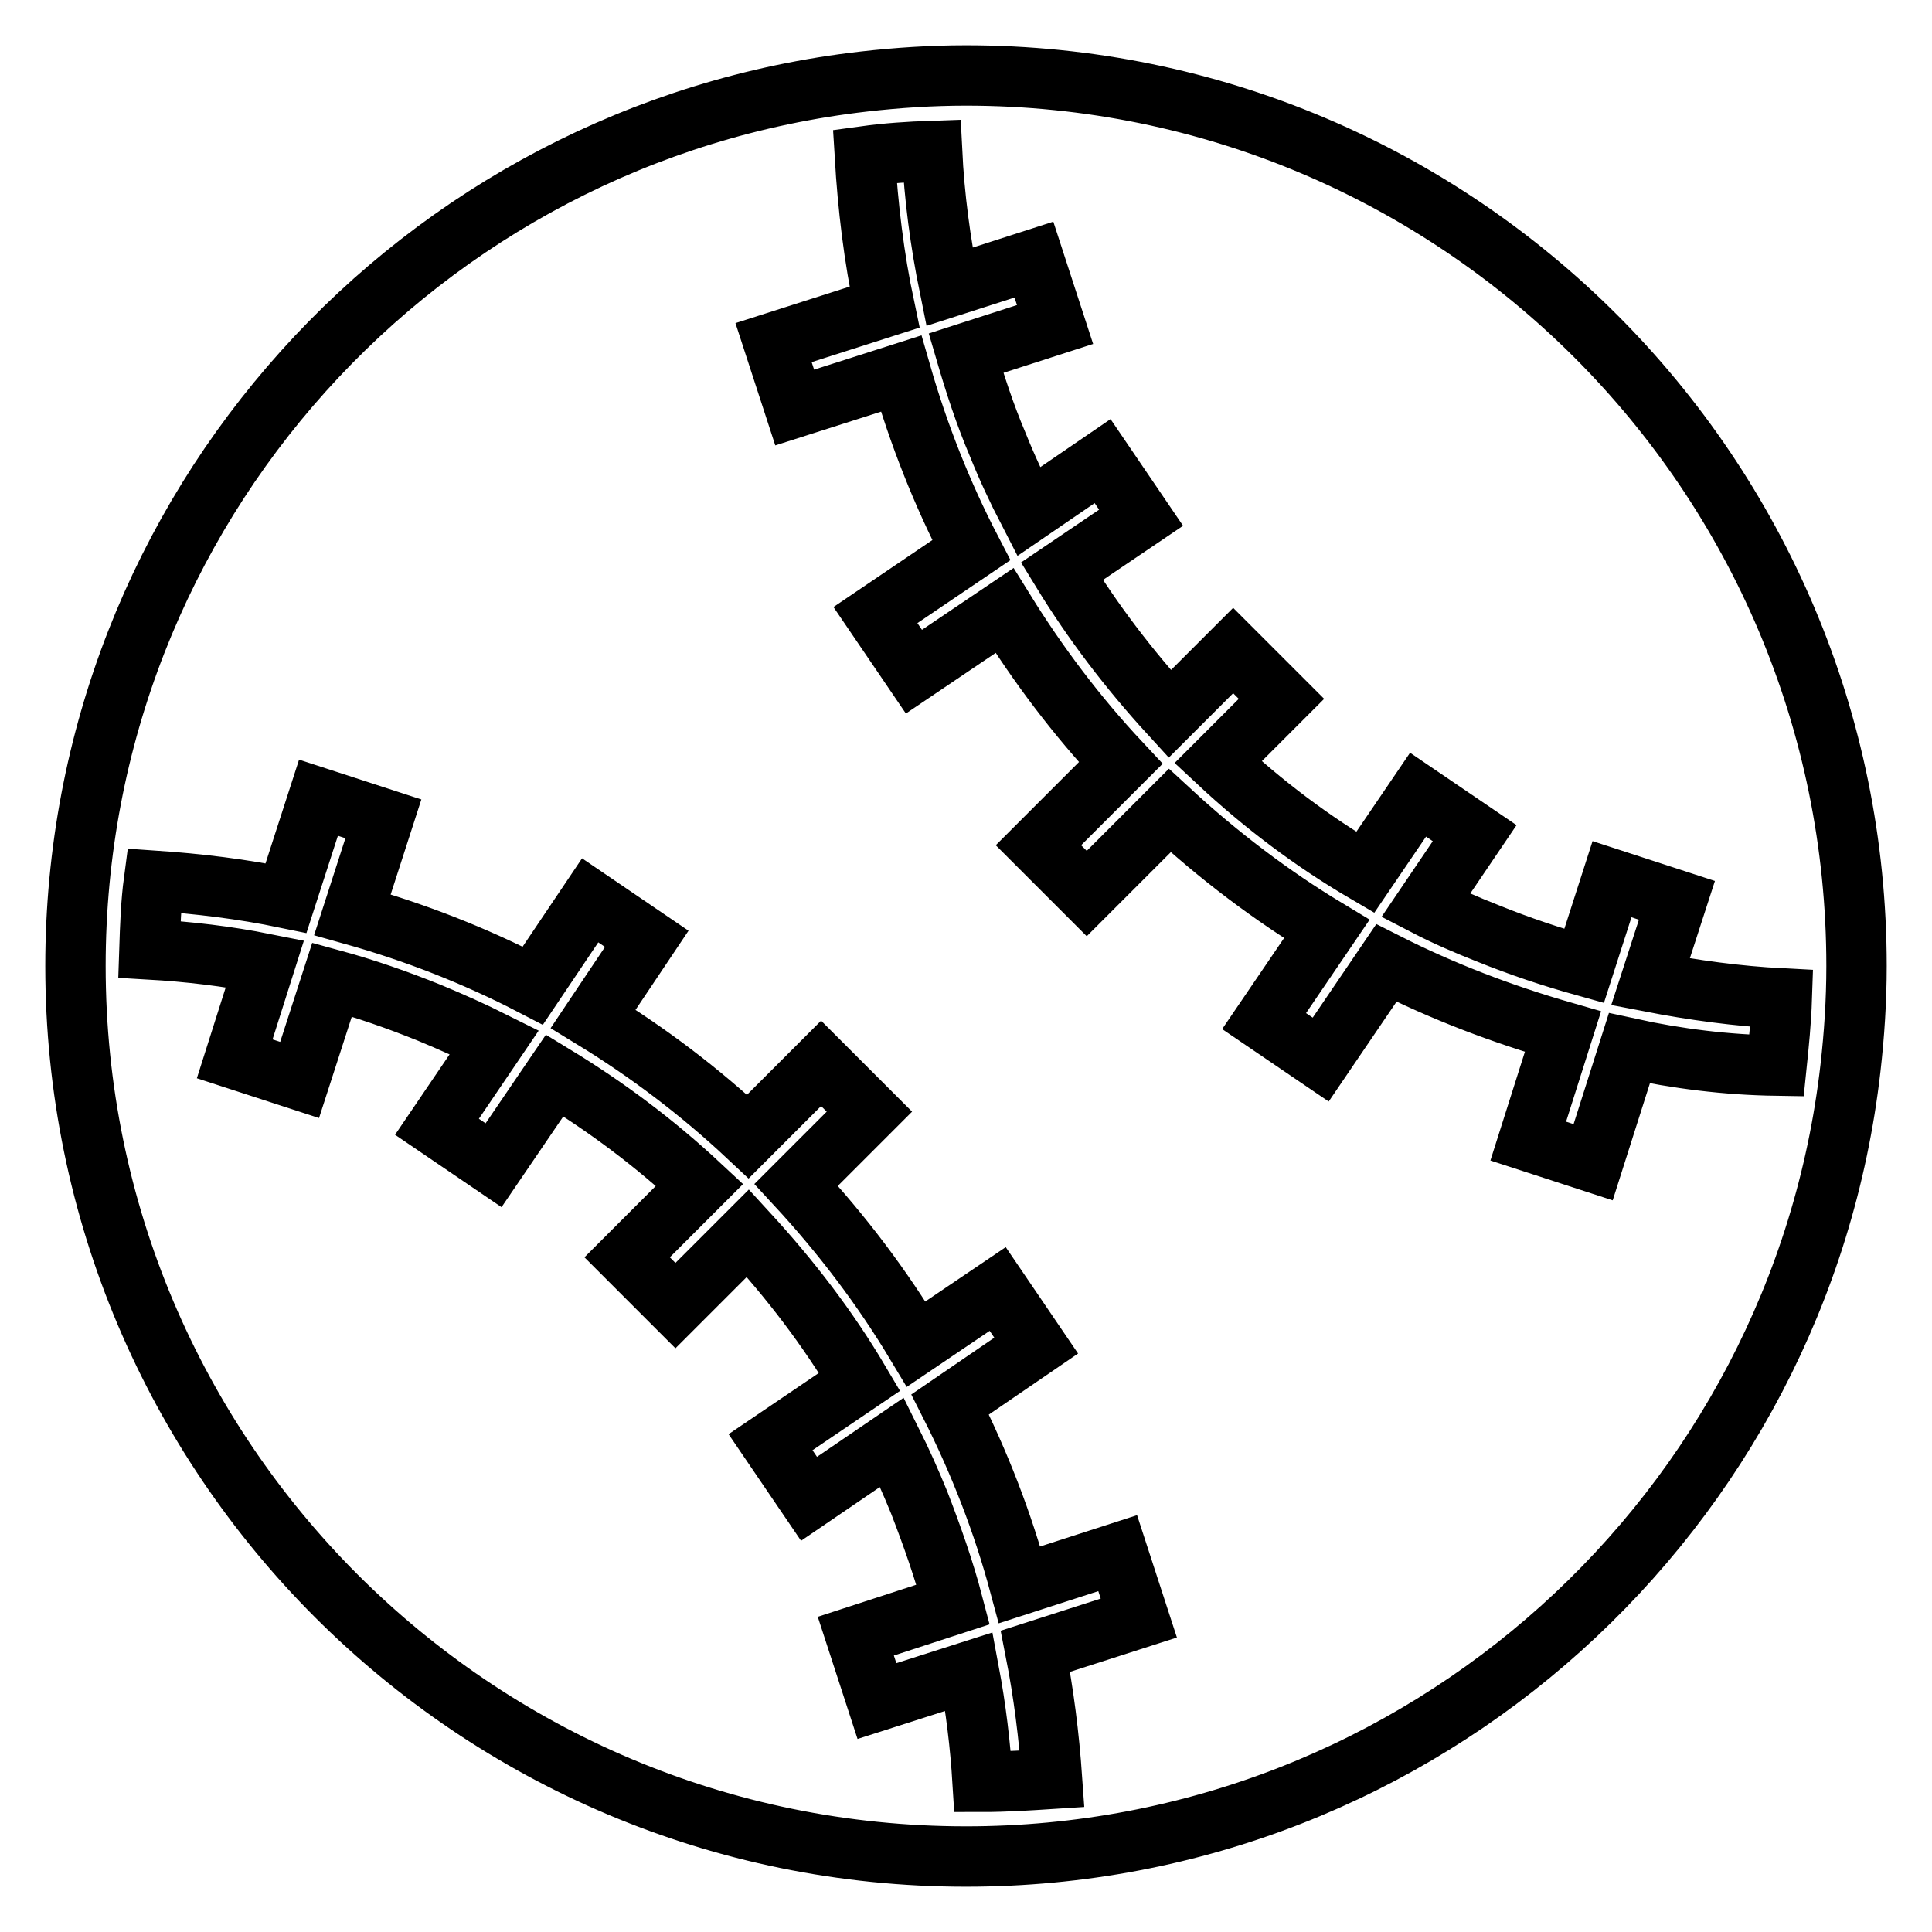
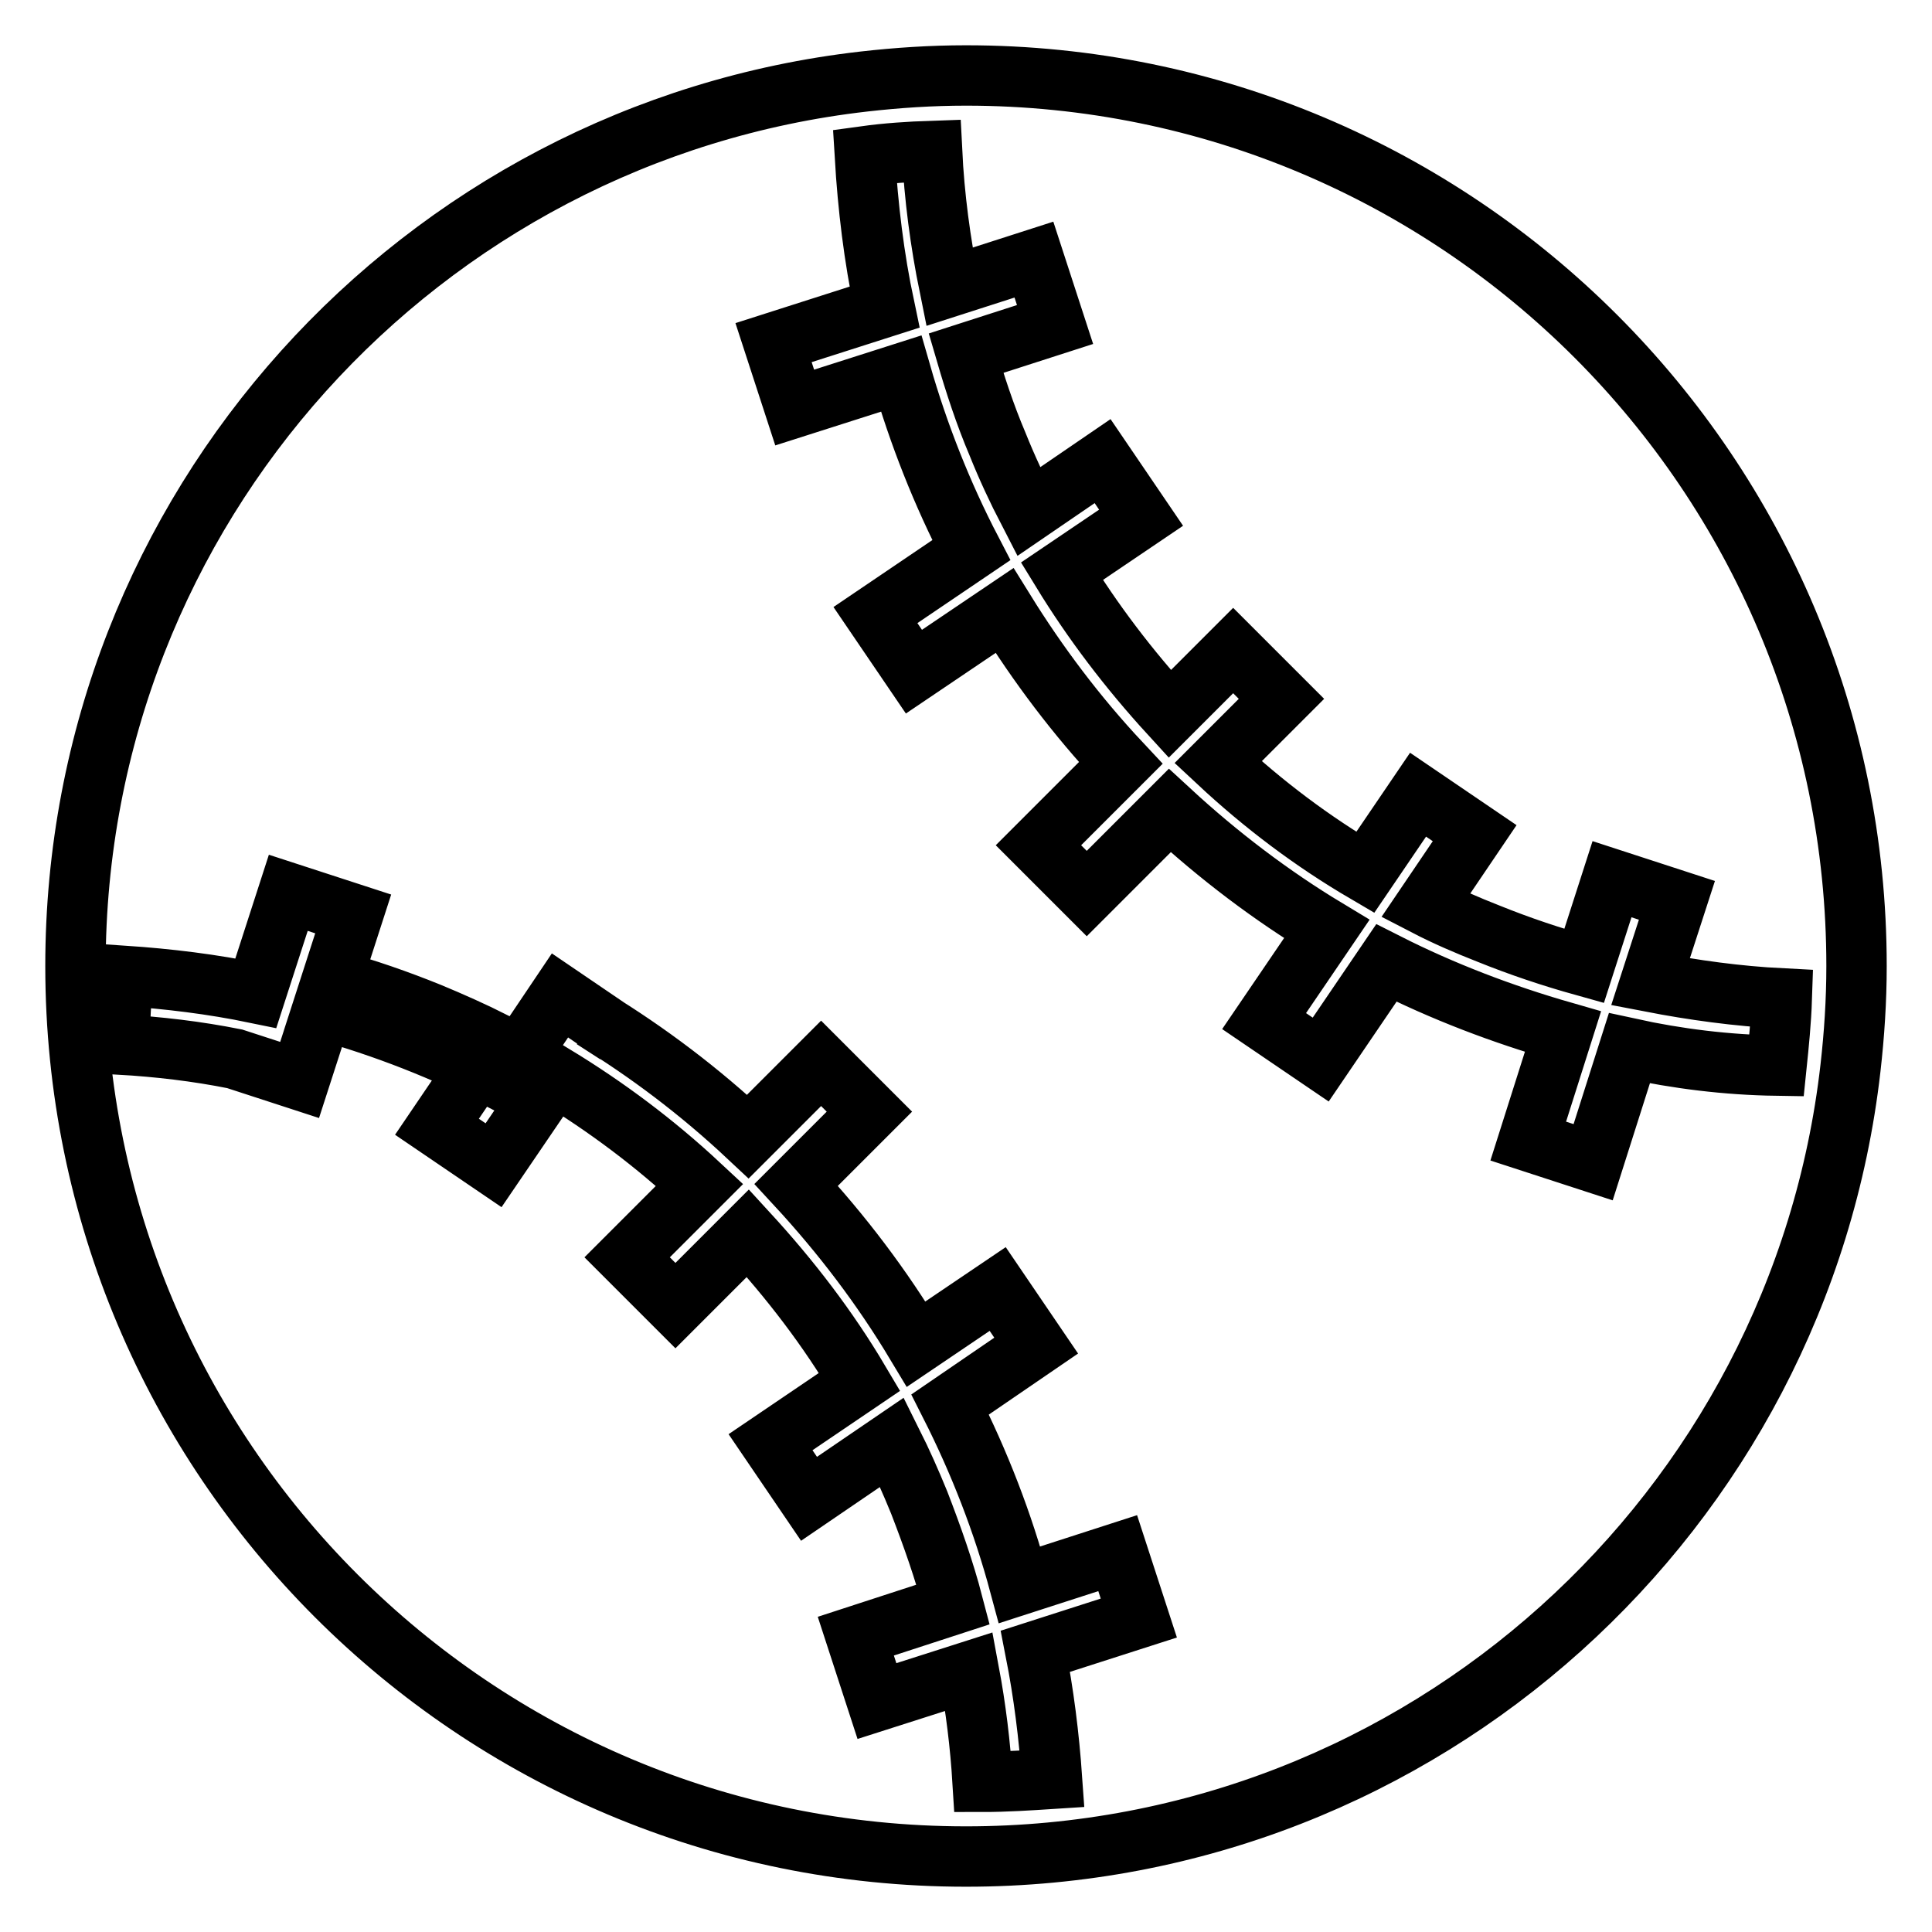
<svg xmlns="http://www.w3.org/2000/svg" version="1.1" x="0px" y="0px" viewBox="0 0 256 256" enable-background="new 0 0 256 256" xml:space="preserve">
  <g>
-     <path stroke-width="8" fill-opacity="0" stroke="#000000" d="M128,10c-4.6,0-9.1,0.3-13.5,0.8l0,0l0,0C55.7,17.5,10,67.4,10,128c0,65.2,52.8,118,118,118 c60.6,0,110.5-45.7,117.2-104.5l0,0l0,0c0.5-4.4,0.8-8.9,0.8-13.5C246,62.8,193.2,10,128,10z M130.2,236.1 c-0.3-4.9-0.9-9.8-1.8-14.6l-12.2,3.9l-2.8-8.6l12.9-4.2c-1.2-4.6-2.8-9.1-4.5-13.5c-1.1-2.7-2.3-5.4-3.6-8l-11,7.5l-5.1-7.5 l11.8-8c-4.2-7.1-9.2-13.6-14.8-19.7l-9.6,9.6l-6.4-6.4l9.6-9.6c-5.9-5.5-12.3-10.3-19.2-14.5l-8.1,11.9l-7.5-5.1l7.6-11.2 c-2.8-1.4-5.7-2.7-8.6-3.9c-4.2-1.7-8.5-3.2-12.9-4.4l-4.3,13.3l-8.6-2.8l4-12.6c-5-1-10.1-1.6-15.3-1.9c0.1-3,0.2-6.1,0.6-9.1 c5.9,0.4,11.7,1.1,17.5,2.3l4.3-13.3l8.6,2.8l-4.1,12.7c8.2,2.3,16.2,5.4,23.9,9.4l7.6-11.3l7.5,5.1L78.6,135 c7.2,4.4,14.1,9.6,20.5,15.6l9.7-9.7l6.4,6.4l-9.7,9.7c6.1,6.6,11.4,13.6,15.9,21.1l10.8-7.3l5.1,7.5l-11.4,7.8 c3.9,7.7,7,15.7,9.2,23.9l13-4.2l2.8,8.6l-13.7,4.4c1.1,5.6,1.8,11.2,2.2,16.9C136.3,235.9,133.3,236.1,130.2,236.1z M215.9,138.9 l-4.8,15.1l-8.6-2.8l4.6-14.5c-8-2.3-15.9-5.3-23.4-9.1l-8.7,12.8l-7.5-5.1l8.3-12.2c-7.3-4.4-14.3-9.7-20.8-15.7L144,118.4 l-6.4-6.4l10.9-10.9c-5.9-6.3-11-13.1-15.4-20.2L121.1,89l-5.1-7.5l12.7-8.6c-3.9-7.5-7-15.4-9.3-23.4l-14.1,4.5l-2.8-8.6l14.7-4.7 c-1.4-6.6-2.2-13.3-2.6-20c2.9-0.4,5.9-0.6,8.9-0.7c0.3,6.1,1.1,12.1,2.3,18l11.2-3.6l2.8,8.6L128,46.8c1.2,4.1,2.5,8.1,4.2,12.1 c1.2,3,2.6,6,4.1,8.9l9.8-6.7l5.1,7.5l-10.5,7.1c4.1,6.7,8.9,13,14.3,18.9l8.4-8.4l6.4,6.4l-8.4,8.4c6,5.6,12.5,10.5,19.5,14.6 l7-10.3l7.5,5.1l-6.5,9.6c2.7,1.4,5.5,2.6,8.3,3.7c4.2,1.7,8.4,3.1,12.7,4.3l3.7-11.5l8.6,2.8l-3.5,10.8c5.7,1.1,11.5,1.9,17.4,2.2 c-0.1,3-0.4,6-0.7,8.9C228.8,141.1,222.3,140.3,215.9,138.9z" />
+     <path stroke-width="8" fill-opacity="0" stroke="#000000" d="M128,10c-4.6,0-9.1,0.3-13.5,0.8l0,0l0,0C55.7,17.5,10,67.4,10,128c0,65.2,52.8,118,118,118 c60.6,0,110.5-45.7,117.2-104.5l0,0l0,0c0.5-4.4,0.8-8.9,0.8-13.5C246,62.8,193.2,10,128,10z M130.2,236.1 c-0.3-4.9-0.9-9.8-1.8-14.6l-12.2,3.9l-2.8-8.6l12.9-4.2c-1.2-4.6-2.8-9.1-4.5-13.5c-1.1-2.7-2.3-5.4-3.6-8l-11,7.5l-5.1-7.5 l11.8-8c-4.2-7.1-9.2-13.6-14.8-19.7l-9.6,9.6l-6.4-6.4l9.6-9.6c-5.9-5.5-12.3-10.3-19.2-14.5l-8.1,11.9l-7.5-5.1l7.6-11.2 c-2.8-1.4-5.7-2.7-8.6-3.9c-4.2-1.7-8.5-3.2-12.9-4.4l-4.3,13.3l-8.6-2.8c-5-1-10.1-1.6-15.3-1.9c0.1-3,0.2-6.1,0.6-9.1 c5.9,0.4,11.7,1.1,17.5,2.3l4.3-13.3l8.6,2.8l-4.1,12.7c8.2,2.3,16.2,5.4,23.9,9.4l7.6-11.3l7.5,5.1L78.6,135 c7.2,4.4,14.1,9.6,20.5,15.6l9.7-9.7l6.4,6.4l-9.7,9.7c6.1,6.6,11.4,13.6,15.9,21.1l10.8-7.3l5.1,7.5l-11.4,7.8 c3.9,7.7,7,15.7,9.2,23.9l13-4.2l2.8,8.6l-13.7,4.4c1.1,5.6,1.8,11.2,2.2,16.9C136.3,235.9,133.3,236.1,130.2,236.1z M215.9,138.9 l-4.8,15.1l-8.6-2.8l4.6-14.5c-8-2.3-15.9-5.3-23.4-9.1l-8.7,12.8l-7.5-5.1l8.3-12.2c-7.3-4.4-14.3-9.7-20.8-15.7L144,118.4 l-6.4-6.4l10.9-10.9c-5.9-6.3-11-13.1-15.4-20.2L121.1,89l-5.1-7.5l12.7-8.6c-3.9-7.5-7-15.4-9.3-23.4l-14.1,4.5l-2.8-8.6l14.7-4.7 c-1.4-6.6-2.2-13.3-2.6-20c2.9-0.4,5.9-0.6,8.9-0.7c0.3,6.1,1.1,12.1,2.3,18l11.2-3.6l2.8,8.6L128,46.8c1.2,4.1,2.5,8.1,4.2,12.1 c1.2,3,2.6,6,4.1,8.9l9.8-6.7l5.1,7.5l-10.5,7.1c4.1,6.7,8.9,13,14.3,18.9l8.4-8.4l6.4,6.4l-8.4,8.4c6,5.6,12.5,10.5,19.5,14.6 l7-10.3l7.5,5.1l-6.5,9.6c2.7,1.4,5.5,2.6,8.3,3.7c4.2,1.7,8.4,3.1,12.7,4.3l3.7-11.5l8.6,2.8l-3.5,10.8c5.7,1.1,11.5,1.9,17.4,2.2 c-0.1,3-0.4,6-0.7,8.9C228.8,141.1,222.3,140.3,215.9,138.9z" />
  </g>
</svg>